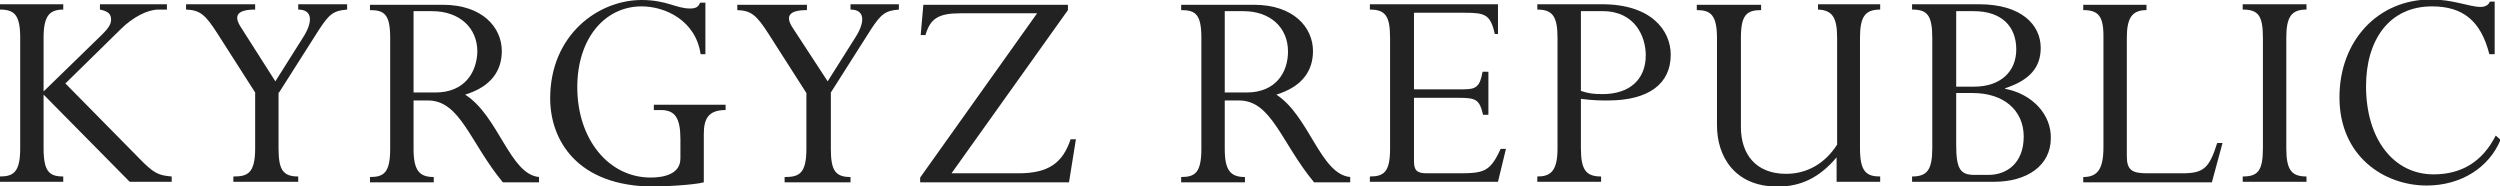
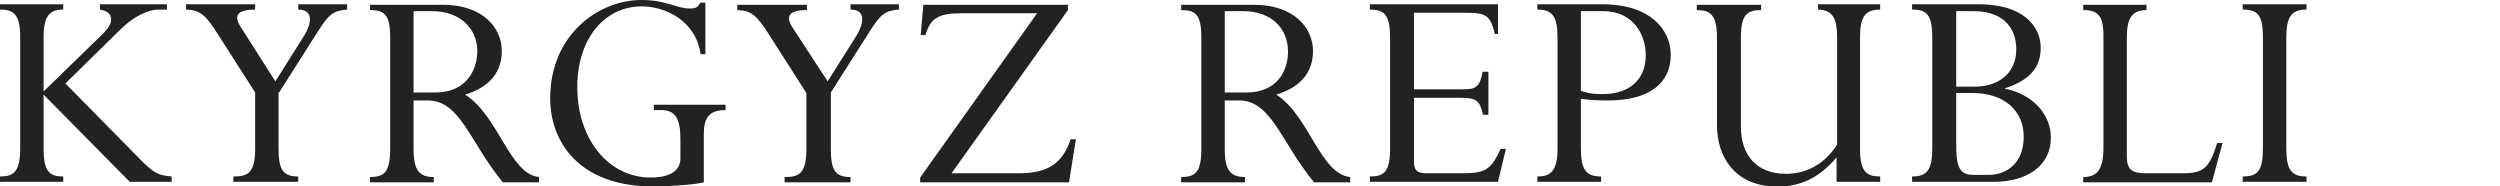
<svg xmlns="http://www.w3.org/2000/svg" version="1.1" id="レイヤー_1" x="0px" y="0px" viewBox="0 0 470.3 35" style="enable-background:new 0 0 470.3 35;" xml:space="preserve">
  <style type="text/css">
	.st0{fill:#222222;}
</style>
-   <path class="st0" d="M469.3,10.3v-10h-0.9c-0.3,0.7-0.9,1-1.8,1c-2,0-5.1-1.4-9.3-1.4c-10,0-17.2,7.8-17.2,18.4  c0,11.1,8.4,16.6,16.4,16.6c6.4,0,11.7-3.3,13.9-8.6l-0.9-0.8c-2.5,4.9-6.4,7.3-11.7,7.3c-7.5,0-12.7-6.6-12.7-16.6  c0-8.6,4.3-15,12.4-15c5.8,0,9.2,2.7,10.8,9H469.3z" />
  <path class="st0" d="M430.1,7.1c0-4,1-5.3,3.8-5.3v-1h-12v1c2.9,0,3.8,1.1,3.8,5.3v20.8c0,4.3-1,5.3-3.8,5.3v1h12v-1  c-2.8,0-3.8-1.2-3.8-5.3V7.1z" />
  <path class="st0" d="M418.1,26.9h-1c-1.5,4.8-2.6,5.7-6.6,5.7h-6.6c-2.8,0-3.8-0.6-3.8-3.2V7.1c0-3.6,0.9-5.2,3.7-5.2v-1h-11.9v1  c2.7,0,3.8,1,3.8,4.8v21c0,4.1-1.1,5.6-3.8,5.6v1h24.2L418.1,26.9z" />
  <path class="st0" d="M377.2,16.7v-0.1c4.6-1.5,6.7-3.9,6.7-7.6c0-4.3-3.6-8.2-11.6-8.2h-12.6v1c2.8,0,3.8,1,3.8,5.3v20.8  c0,4.1-1,5.3-3.8,5.3v1h15.4c6.3,0,10.7-3.1,10.7-8.2C385.9,21.6,382.4,17.7,377.2,16.7z M368,2.1h3.3c5.4,0,8,3,8,7.2s-3,7-7.9,7  H368V2.1z M374.1,32.9h-2.7c-2.6,0-3.4-1.1-3.4-5.6v-9.8h3.1c5.9,0,9.6,3.3,9.6,8.2C380.7,30.7,377.5,32.9,374.1,32.9z" />
  <path class="st0" d="M345.5,34.2h8.2v-1c-2.6,0-3.8-0.9-3.8-5.3V7.1c0-4,1-5.3,3.8-5.3v-1H342v1c2.7,0.1,3.6,1.5,3.6,5.3v20.1  c-2.3,3.6-5.7,5.5-9.6,5.5c-5.7,0-8.5-3.7-8.5-8.8V7.1c0-4.3,1.1-5.2,3.8-5.2v-1h-12.1v1c2.6,0,3.8,0.9,3.8,5.3v16.4  c0,5.8,3.3,11.5,11.4,11.5c4.4,0,7.9-1.7,11.1-5.5V34.2z" />
  <path class="st0" d="M301.4,0.8h-12.2v1c2.8,0,3.8,1.2,3.8,5.3V28c0,4.4-1.5,5.2-3.8,5.2v1h12v-1c-2.8,0-3.8-1.2-3.8-5.3v-9.3  c2.4,0.3,3.7,0.3,5.1,0.3c7.6,0,11.8-3.1,11.8-8.6C314.3,5.7,310.6,0.8,301.4,0.8z M301.5,17.7c-1.7,0-2.6-0.1-4.1-0.6v-15h4.1  c6.1,0,8.1,4.8,8.1,8.3C309.6,15,306.5,17.7,301.5,17.7z" />
  <path class="st0" d="M279.9,13.5h-1c-0.5,2.9-1.3,3.3-3.6,3.3h-9.3V2.4h9.6c3.7,0,4.8,0.3,5.6,4h0.6V0.8h-24.1v1  c2.9,0,3.8,1.2,3.8,5.3V28c0,4.4-1.2,5.2-3.8,5.2v1h24.1l1.5-6.2h-1c-2,4.4-3.2,4.6-8.1,4.6h-5.8c-1.9,0-2.4-0.6-2.4-2.3V18.4h8.3  c3.4,0,4,0.3,4.7,3.2h1V13.5z" />
  <path class="st0" d="M240.1,17.8c4.9-1.5,6.9-4.5,6.9-8.2c0-4.4-3.6-8.7-11.1-8.7h-13.7v1c2.7,0,3.8,0.8,3.8,5.2v20.9  c0,4.5-1.2,5.3-3.8,5.3v1h12v-1c-2.7,0-3.8-1.2-3.8-5.3v-9.1h2.7c6.1,0,7.9,7.9,14.1,15.4h6.8v-1C248.4,32.8,246.3,21.8,240.1,17.8z   M234.5,17.4h-4.1V2.1h3.5c5.1,0,8.4,3.1,8.4,7.6C242.3,13.5,240.1,17.4,234.5,17.4z" />
  <path class="st0" d="M202.4,26.2h-1c-1.5,4.5-4.2,6.4-9.8,6.4H179l21.9-30.7v-1h-27.2l-0.5,5.7h0.9c0.9-3.1,2.4-4.1,6.6-4.1h14.4  l-22,30.9v0.9h28L202.4,26.2z" />
  <path class="st0" d="M156.3,17.4l7.5-11.8c1.9-2.9,2.7-3.6,5.3-3.8v-1H160v1c2.8,0,2.7,2.4,1,5.1l-5.3,8.4l-6.6-10.1  c-1.3-2-0.9-3.3,2.7-3.3v-1h-13.1v1c2.6,0.1,3.6,0.9,5.9,4.5l7.1,11.1v10.5c0,4.8-1.5,5.3-4.1,5.3v1H160v-1c-2.9,0-3.7-1.3-3.7-5.3  V17.4z" />
  <path class="st0" d="M132.4,25.2c0-2.9,0.9-4.5,4.1-4.5v-1H123v1h1.3c2.7,0,3.7,1.5,3.7,5.5v3.6c0,3-3.2,3.6-5.6,3.6  c-7.9,0-13.8-7.2-13.8-17c0-9.2,5.2-15.2,12.1-15.2c4.5,0,10.2,2.7,11.1,9h0.9V0.5h-1c-0.3,0.8-0.8,1.1-1.9,1.1  c-2.6,0-4.4-1.6-9.1-1.6c-8.2,0-17.2,6.6-17.2,18.5c0,7.7,4.9,16.6,19.6,16.6c1.5,0,7.5-0.3,9.3-0.8V25.2z" />
  <path class="st0" d="M87.5,17.8c4.9-1.5,6.9-4.5,6.9-8.2c0-4.4-3.6-8.7-11.1-8.7H69.6v1c2.7,0,3.8,0.8,3.8,5.2v20.9  c0,4.5-1.2,5.3-3.8,5.3v1h12v-1c-2.7,0-3.8-1.2-3.8-5.3v-9.1h2.7c6.1,0,7.9,7.9,14.1,15.4h6.8v-1C95.9,32.8,93.8,21.8,87.5,17.8z   M81.9,17.4h-4.1V2.1h3.5c5.1,0,8.5,3.1,8.5,7.6C89.7,13.5,87.5,17.4,81.9,17.4z" />
  <path class="st0" d="M52.5,17.4L60,5.6c1.9-2.9,2.7-3.6,5.3-3.8v-1h-9.2v1c2.8,0,2.7,2.4,1,5.1l-5.3,8.4L45.3,5.1  c-1.3-2-0.9-3.3,2.7-3.3v-1H35v1c2.6,0.1,3.6,0.9,5.9,4.5L48,17.4v10.5c0,4.8-1.5,5.3-4.1,5.3v1h12.2v-1c-2.9,0-3.7-1.3-3.7-5.3  V17.4z" />
  <path class="st0" d="M3.8,27.9c0,4.4-1.2,5.3-3.8,5.3v1h11.9v-1c-2.6,0-3.7-0.9-3.7-5.3V17.8l16.2,16.4h7.9v-1  c-2.5-0.2-3.4-0.6-6.2-3.5l-13.8-14L22.7,5.5c2.3-2.3,5.1-3.7,7.1-3.7h1.6v-1H18.8v1c1.5,0.3,2.1,0.8,2.1,1.9c0,0.9-0.6,1.7-1.7,2.8  L8.2,17.2V7.1c0-4.1,1.1-5.3,3.7-5.3v-1H0v1c2.7,0,3.8,1,3.8,5.3V27.9z" />
</svg>